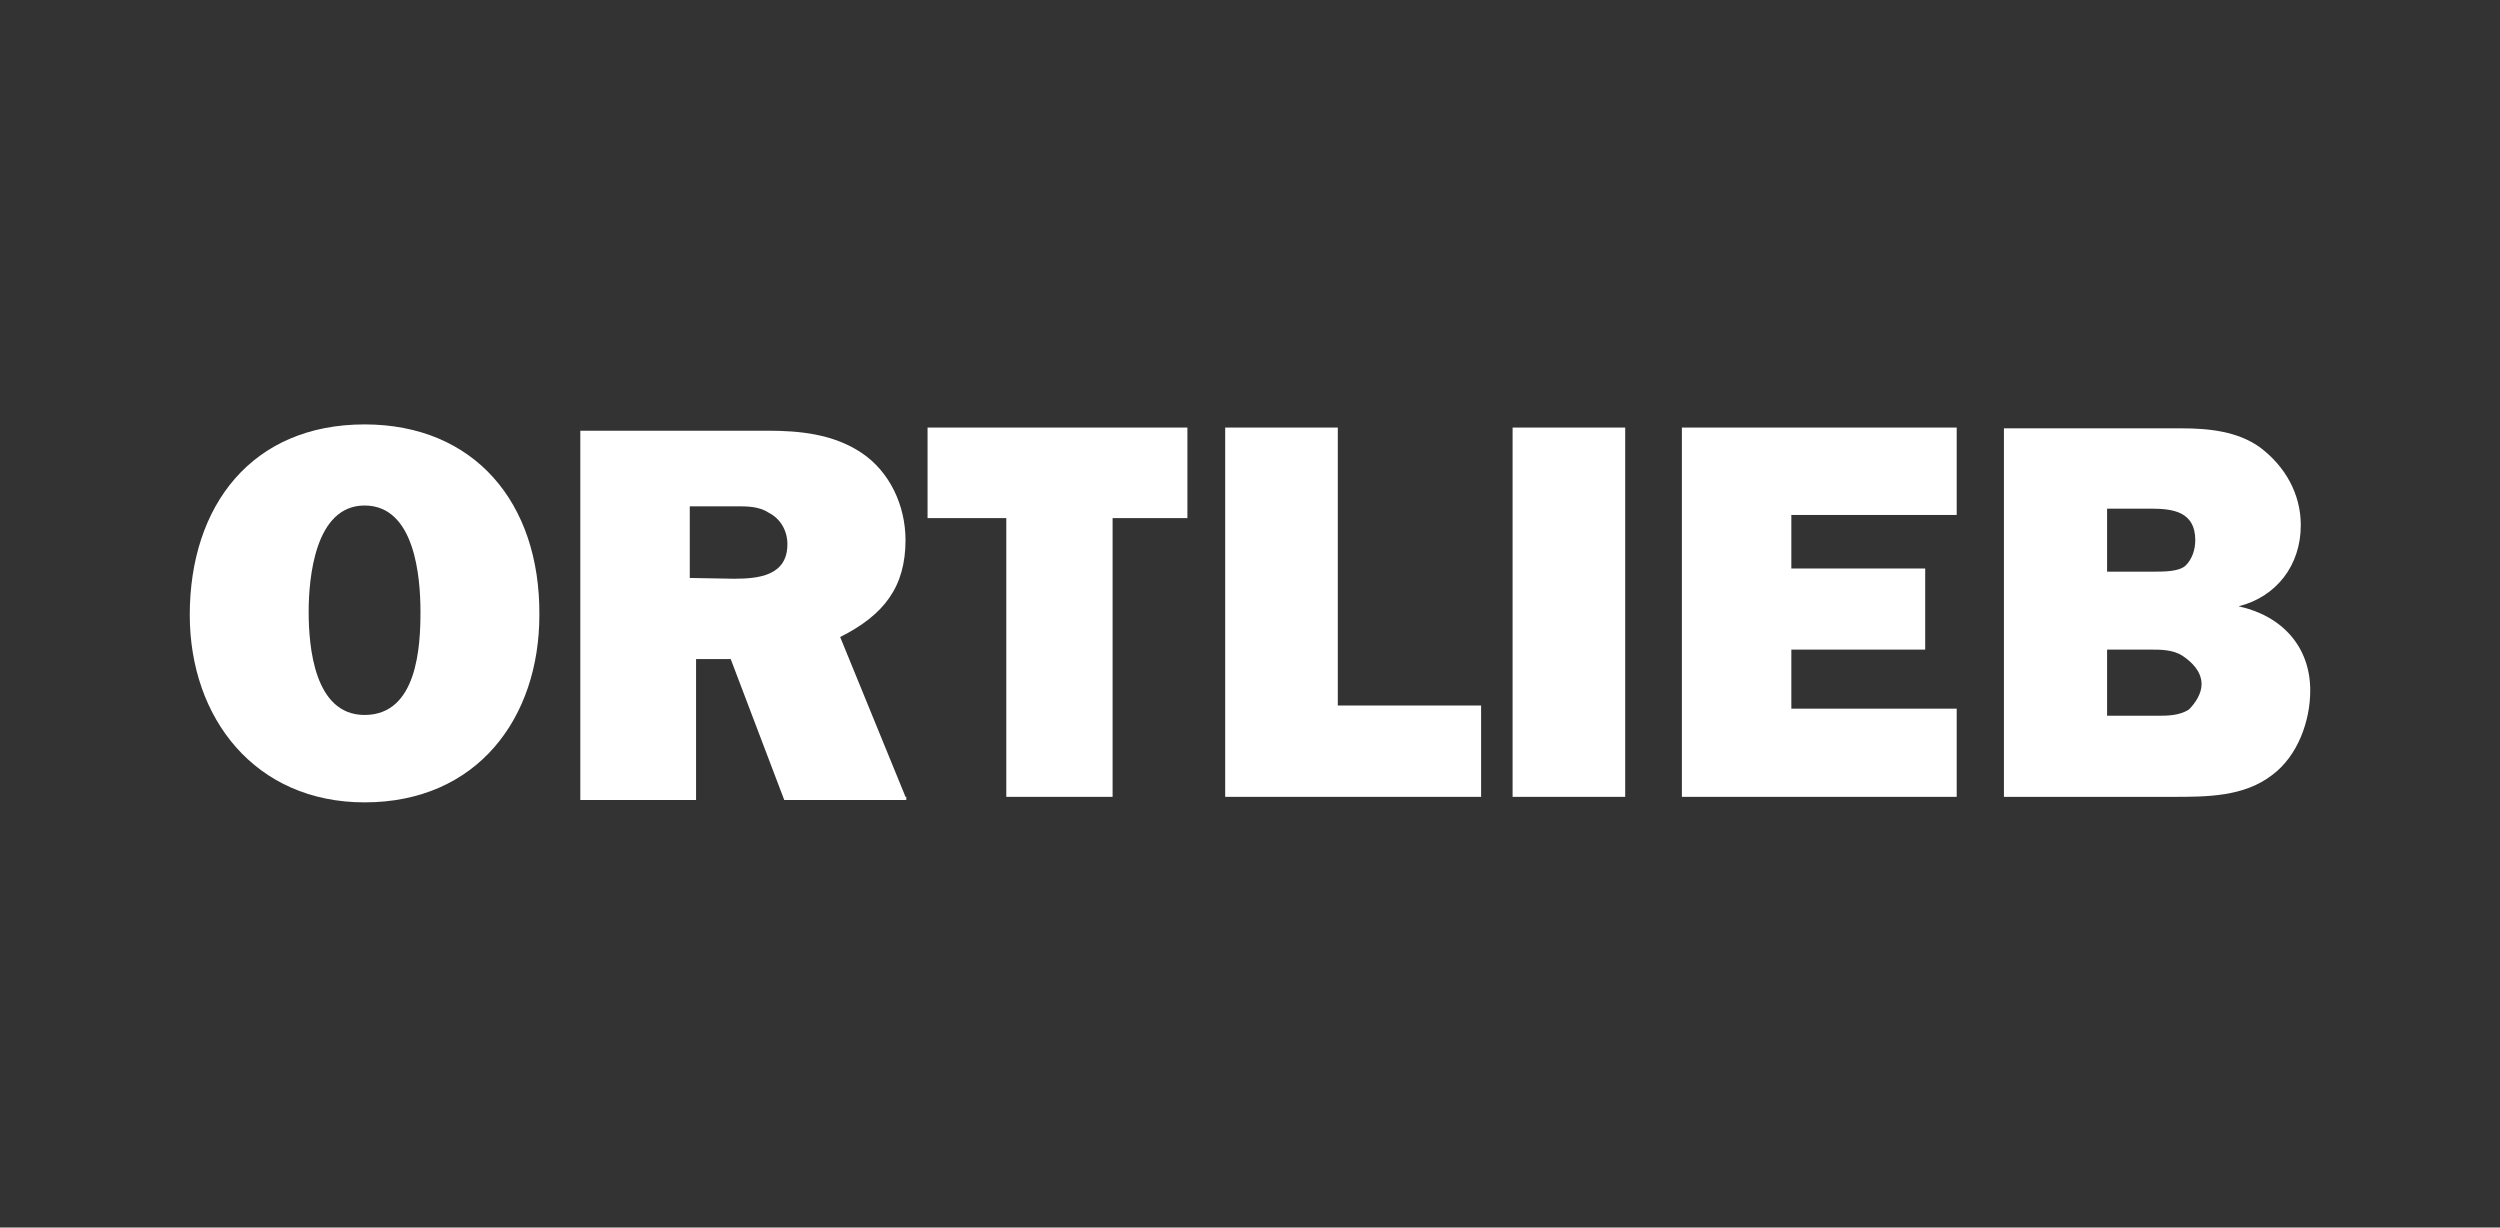
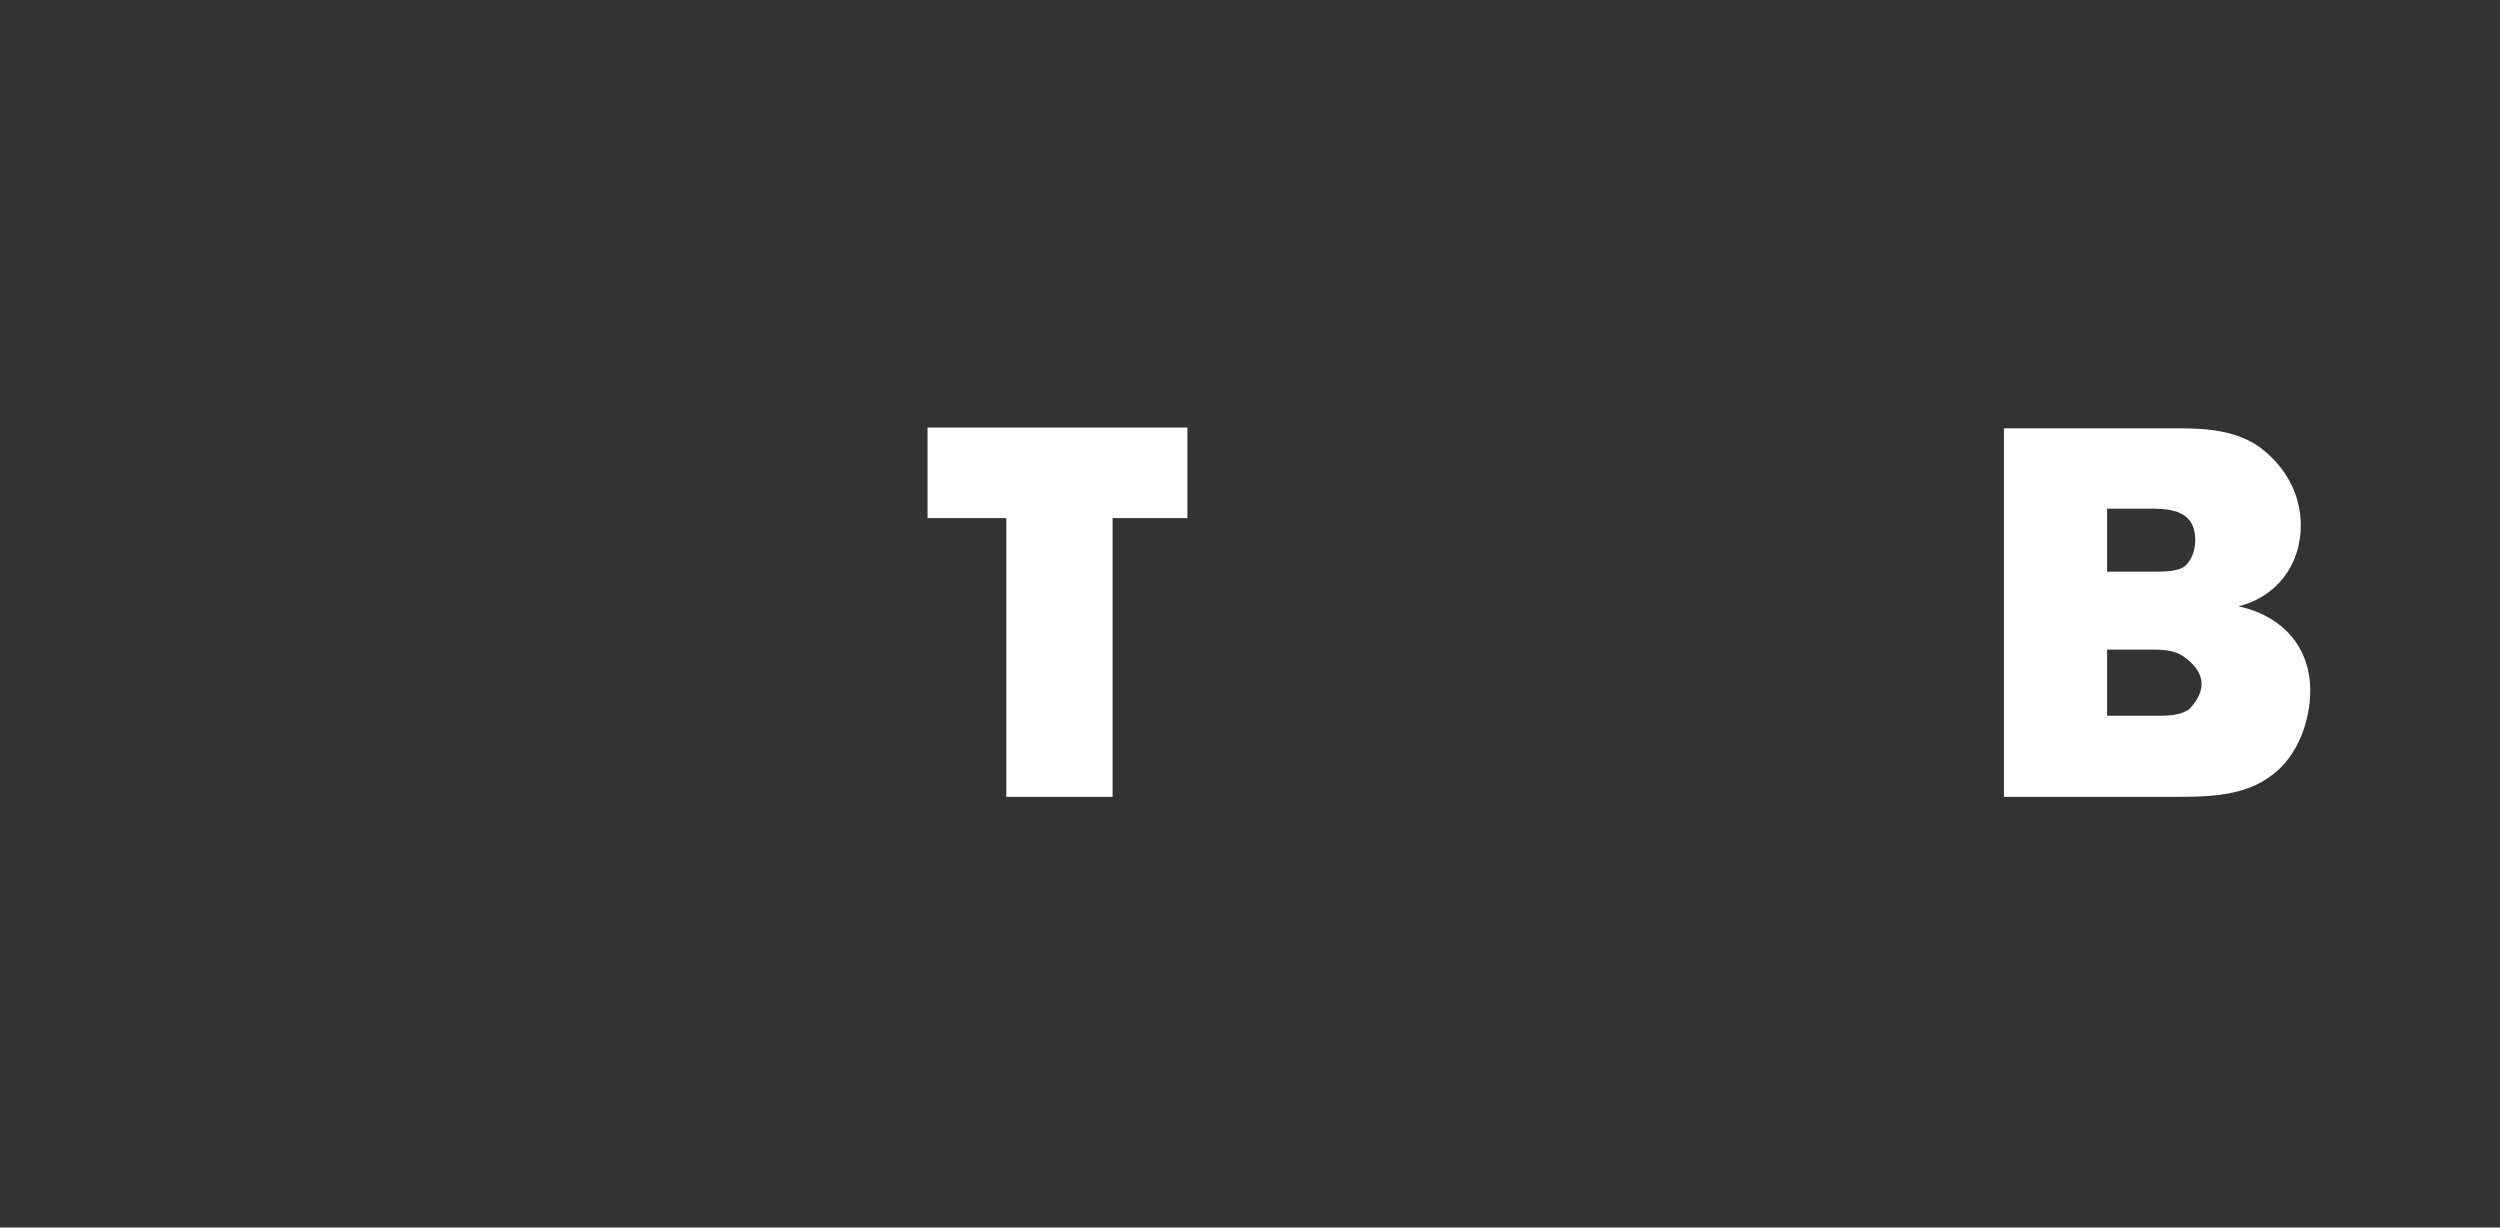
<svg xmlns="http://www.w3.org/2000/svg" version="1.1" id="Layer_3" x="0px" y="0px" viewBox="138.9 439.4 317.5 155.9" enable-background="new 138.9 439.4 317.5 155.9" xml:space="preserve">
  <rect x="138.9" y="439.4" width="317.5" height="155.9" fill="#333333" stroke="none" />
  <g>
-     <path fill="#FFFFFF" d="M185.2,493.3c-14.3,0-22.2,10.3-22.2,24.2c0,13.1,8.3,23.8,22.2,23.8c14.3,0,22.2-10.7,22.2-23.8   C207.5,503.2,199.1,493.3,185.2,493.3 M185.2,503.6c6.4,0,7.1,9.1,7.1,13.5c0,4.4-0.4,13.1-7.1,13.1c-6.4,0-7.1-8.7-7.1-13.1   C178.1,512.8,178.9,503.6,185.2,503.6" />
-     <path fill="#FFFFFF" d="M253.9,540.6l-8.3-20.3c5.6-2.8,8.3-6.4,8.3-12.3c0-4.4-2-8.7-5.6-11.1c-3.6-2.4-7.9-2.8-11.9-2.8h-23.8   V541h14.7v-17.9h4.4l6.8,17.9h15.5V540.6z M226.5,512.8v-9.1h6c1.2,0,2.8,0,4,0.8c1.6,0.8,2.4,2.4,2.4,4c0,4-3.6,4.4-6.8,4.4   L226.5,512.8L226.5,512.8z" />
    <polygon fill="#FFFFFF" points="280.2,505.2 289.7,505.2 289.7,493.7 256.7,493.7 256.7,505.2 266.7,505.2 266.7,540.6    280.2,540.6  " />
-     <polygon fill="#FFFFFF" points="327,529 308.8,529 308.8,493.7 294.5,493.7 294.5,540.6 327,540.6  " />
-     <rect x="331" y="493.7" fill="#FFFFFF" width="14.3" height="46.9" />
-     <polygon fill="#FFFFFF" points="387.4,529.4 366.4,529.4 366.4,521.9 383.4,521.9 383.4,511.6 366.4,511.6 366.4,504.8    387.4,504.8 387.4,493.7 352.5,493.7 352.5,540.6 387.4,540.6  " />
    <path fill="#FFFFFF" d="M393.4,540.6h21.4c4.4,0,9.1,0,12.7-2.8c3.2-2.4,4.8-6.8,4.8-10.7c0-5.6-3.6-9.5-9.1-10.7l0,0   c4.8-1.2,7.9-5.2,7.9-10.3c0-4-2-7.5-5.2-9.9c-2.8-2-6.4-2.4-9.9-2.4h-22.6L393.4,540.6L393.4,540.6z M406.5,530.2v-8.3h5.6   c1.2,0,2.8,0,4,0.8c1.2,0.8,2.4,2,2.4,3.6c0,1.2-0.8,2.4-1.6,3.2c-1.2,0.8-2.8,0.8-4,0.8H406.5L406.5,530.2z M406.5,512V504h5.6   c2.8,0,5.6,0.4,5.6,4c0,1.2-0.4,2.4-1.2,3.2c-0.8,0.8-2.8,0.8-4,0.8H406.5z" />
  </g>
</svg>